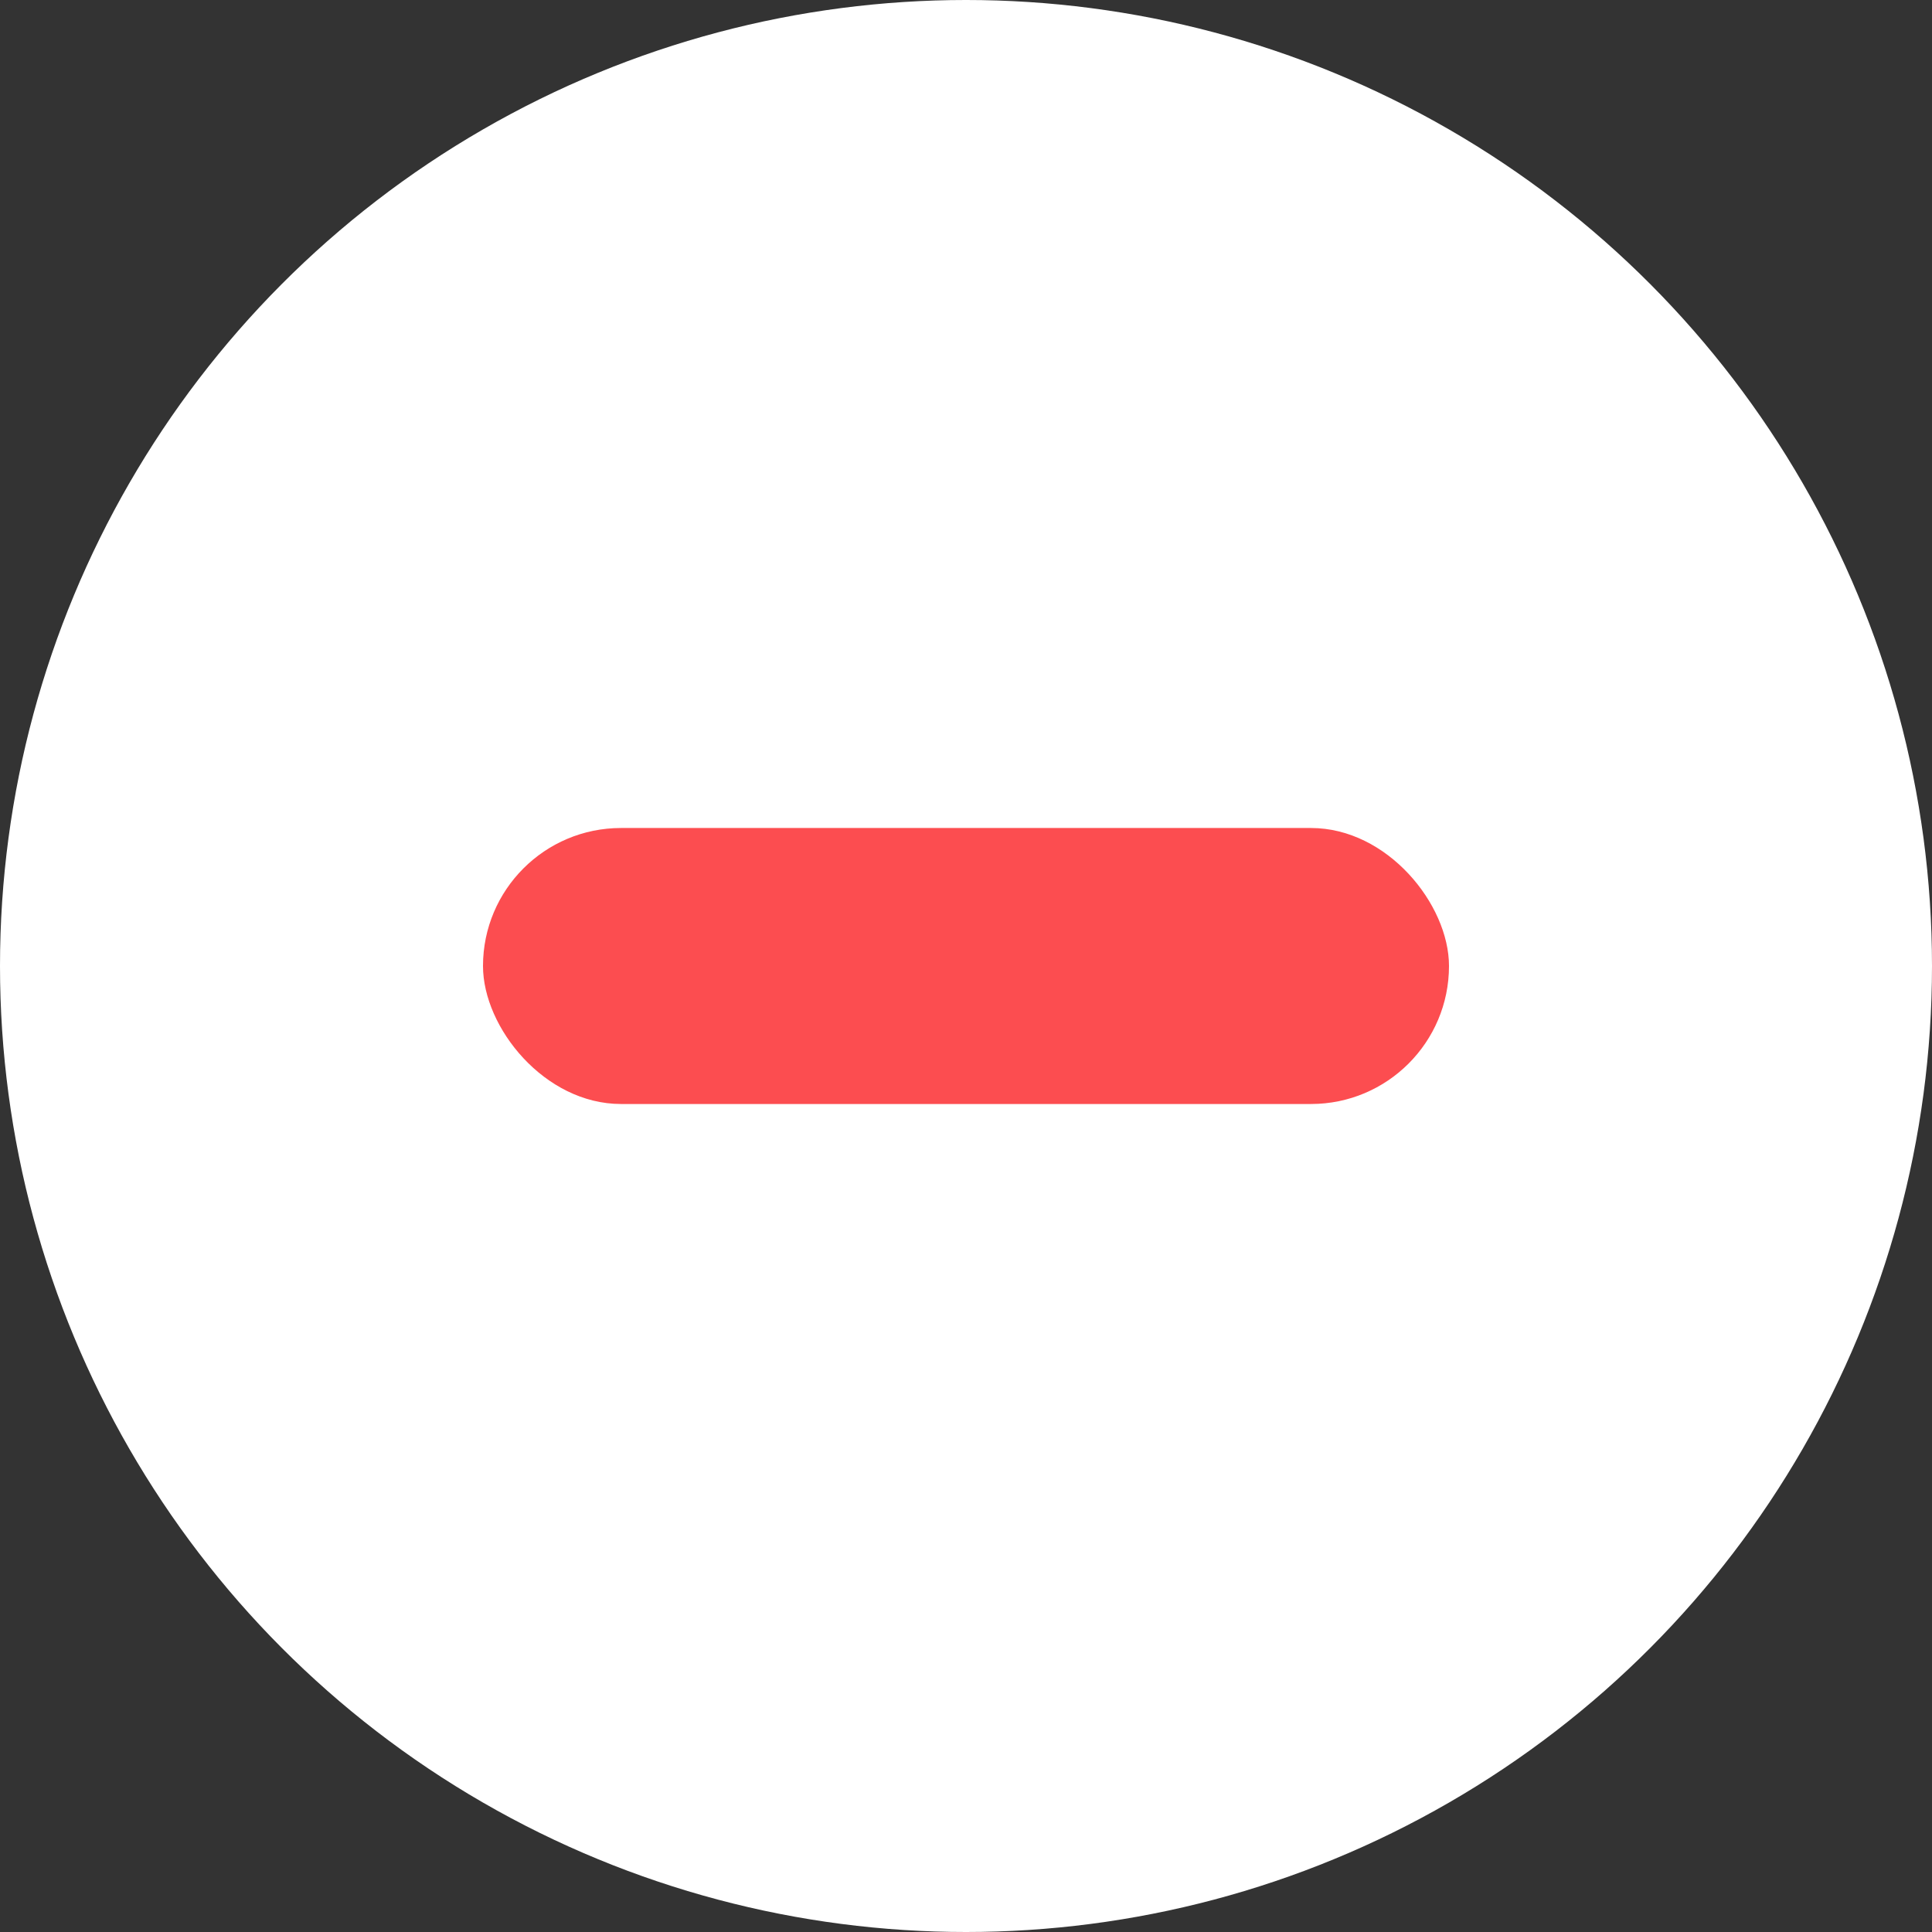
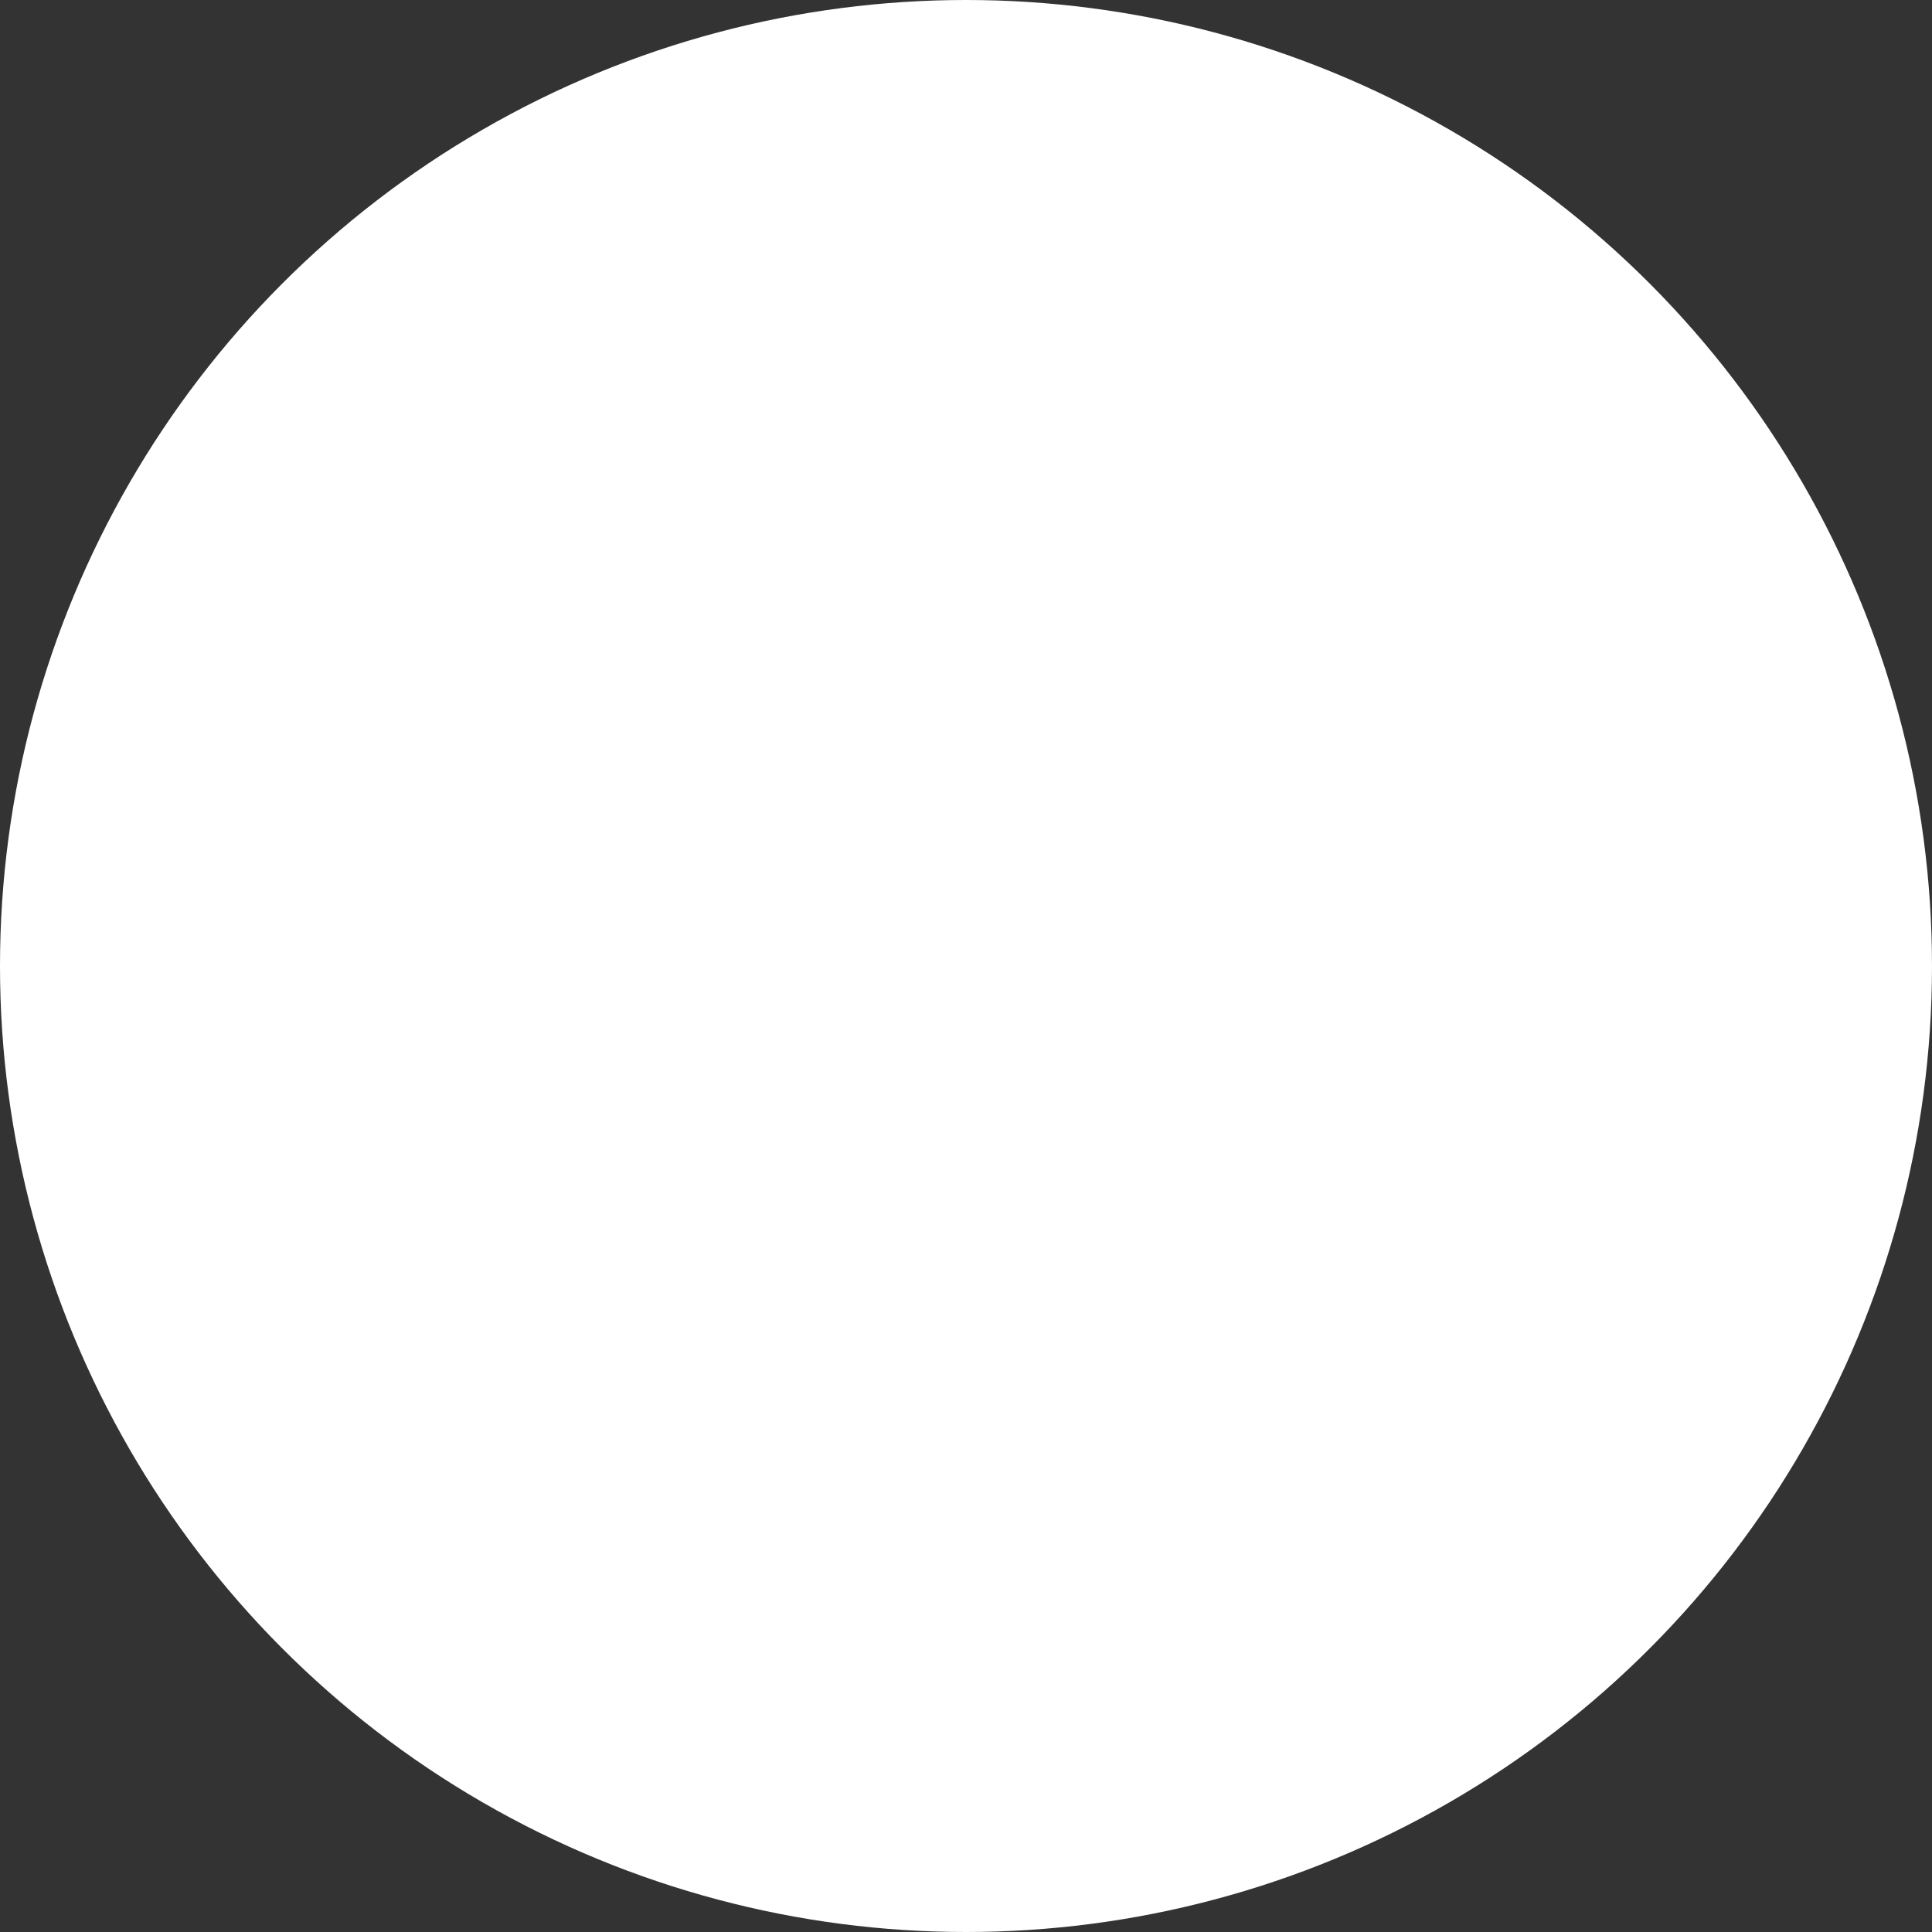
<svg xmlns="http://www.w3.org/2000/svg" id="icon_minus" width="28" height="28" viewBox="0 0 28 28">
  <rect x="0" y="0" width="28" height="28" fill="#333333" stroke="none" />
  <defs>
    <style>
      .cls-1 {
        fill: #fff;
      }

      .cls-2 {
        fill: #fc4d50;
      }
    </style>
  </defs>
  <circle id="楕円形_2" data-name="楕円形 2" class="cls-1" cx="14" cy="14" r="14" />
-   <rect id="_" data-name="−" class="cls-2" x="7" y="12" width="14" height="4" rx="2" ry="2" />
</svg>